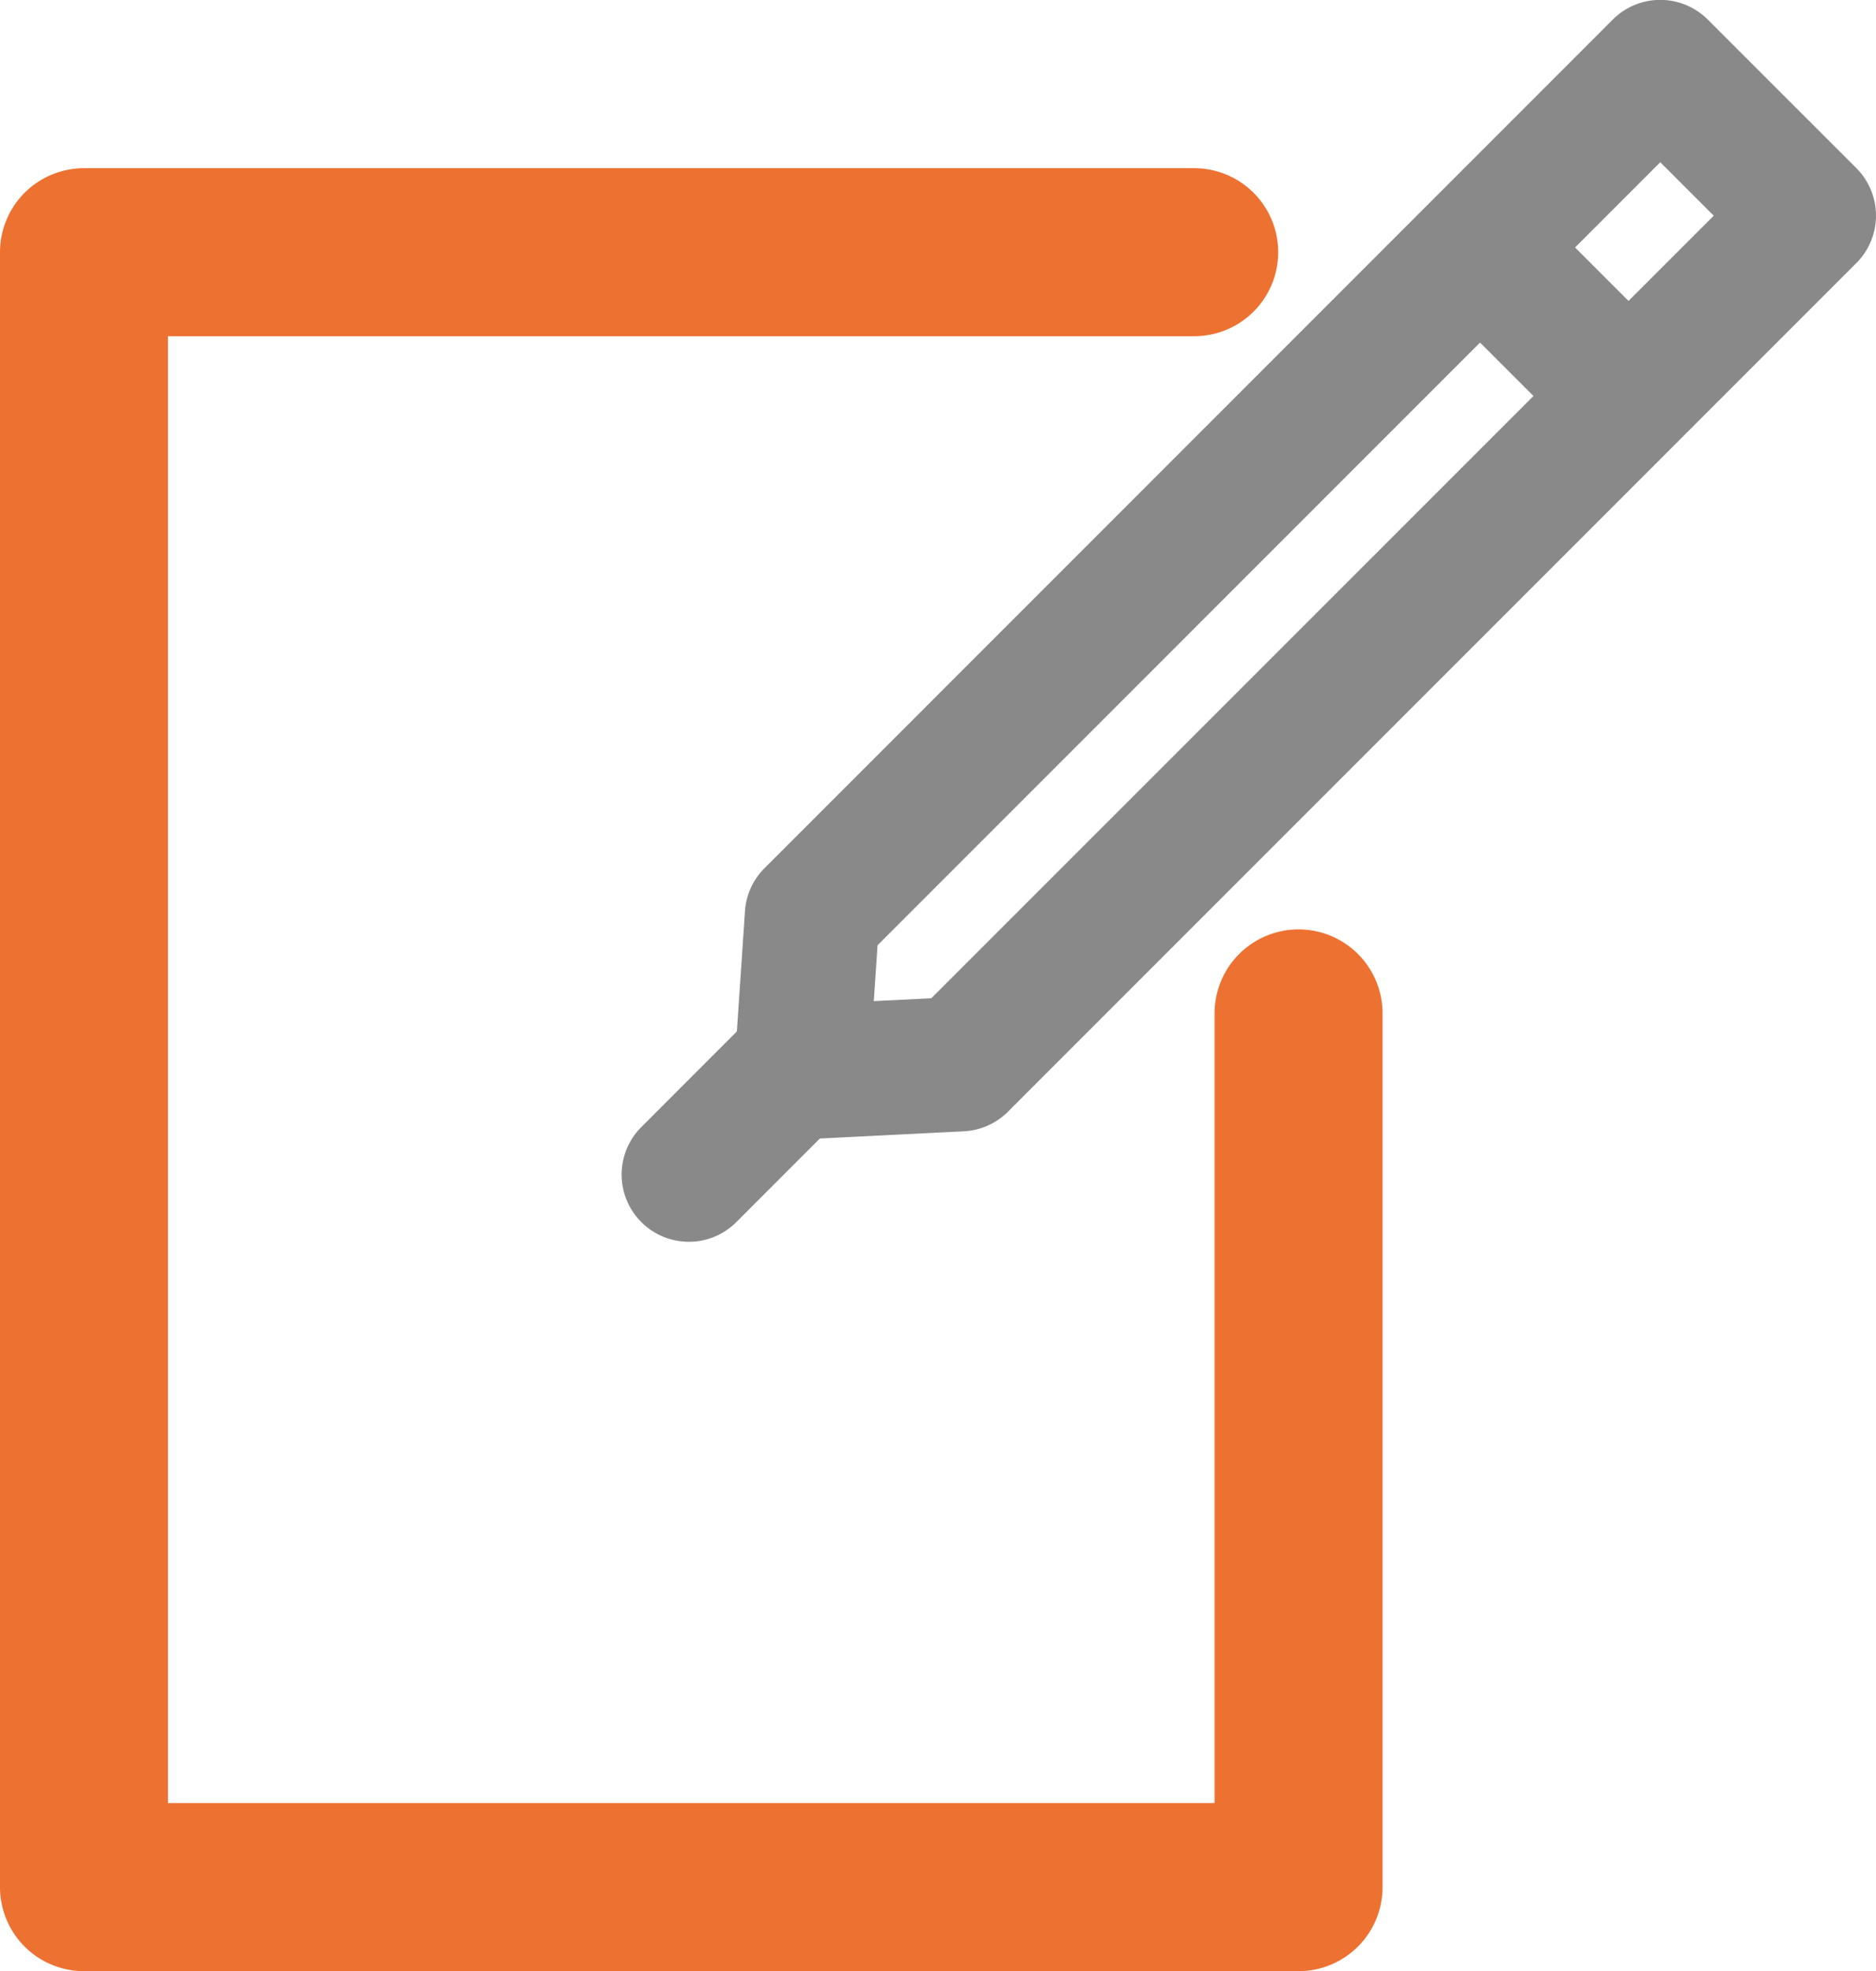
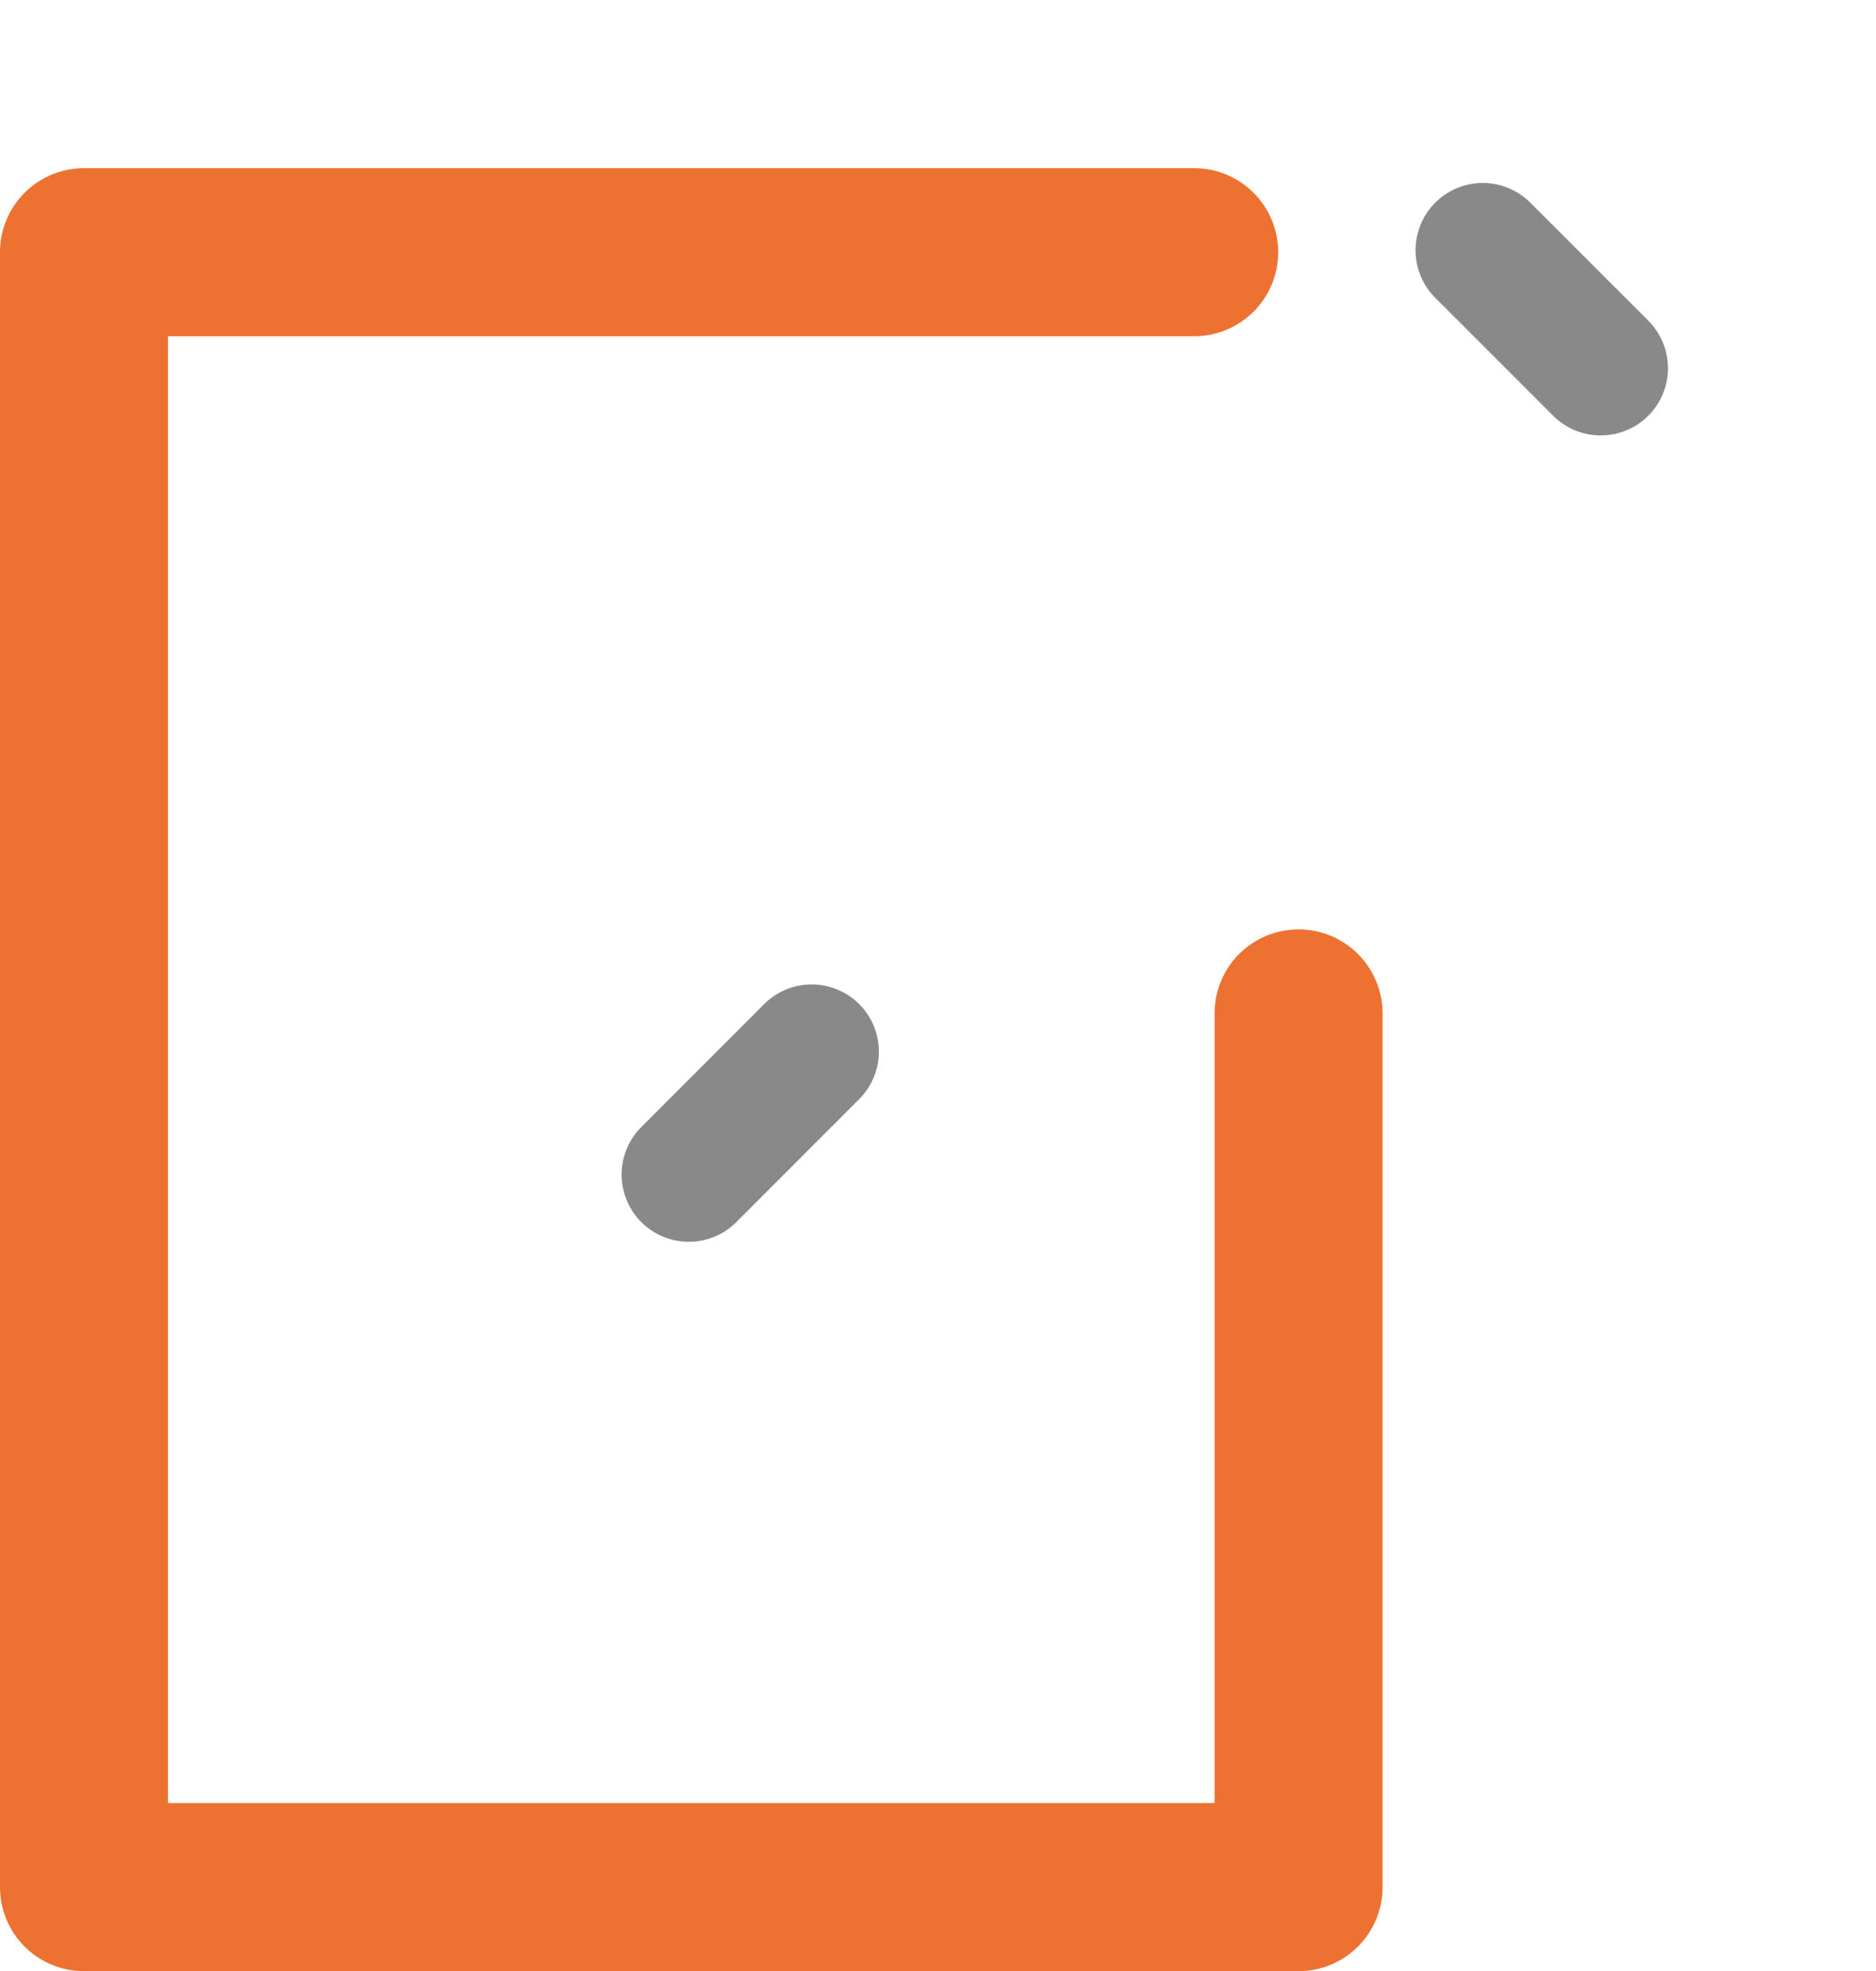
<svg xmlns="http://www.w3.org/2000/svg" id="그룹_168" data-name="그룹 168" width="29.909" height="31.419" viewBox="0 0 29.909 31.419">
  <path id="패스_170" data-name="패스 170" d="M19.572,41.482a1.071,1.071,0,0,1-.757-1.829l1.958-1.959a1.071,1.071,0,1,1,1.515,1.515l-1.958,1.959a1.067,1.067,0,0,1-.757.314" transform="translate(-8.59 -21.689)" fill="#898989" />
  <path id="패스_171" data-name="패스 171" d="M20.7,41.83H1.339A1.339,1.339,0,0,1,0,40.491V14.431a1.339,1.339,0,0,1,1.339-1.339h17.7a1.339,1.339,0,0,1,0,2.678H2.678V39.151H19.364V26.564a1.339,1.339,0,1,1,2.678,0V40.491A1.339,1.339,0,0,1,20.7,41.83" transform="translate(0 -10.411)" fill="#ed7131" />
-   <path id="패스_172" data-name="패스 172" d="M22.925,26.249a1.07,1.07,0,0,1-1.069-1.143l.168-2.494a1.066,1.066,0,0,1,.311-.685L35.859,8.4a1.071,1.071,0,0,1,1.515,0l2.368,2.367a1.071,1.071,0,0,1,0,1.515L26.217,25.808a1.074,1.074,0,0,1-.7.312l-2.535.127h-.054m1.21-3.092-.06.89L24.994,24,37.469,11.526l-.852-.852Z" transform="translate(-10.147 -8.088)" fill="#898989" />
  <path id="패스_173" data-name="패스 173" d="M45.064,17.538a1.068,1.068,0,0,1-.758-.314l-1.9-1.9a1.072,1.072,0,0,1,1.516-1.515l1.9,1.9a1.071,1.071,0,0,1-.758,1.829" transform="translate(-19.544 -10.598)" fill="#898989" />
</svg>